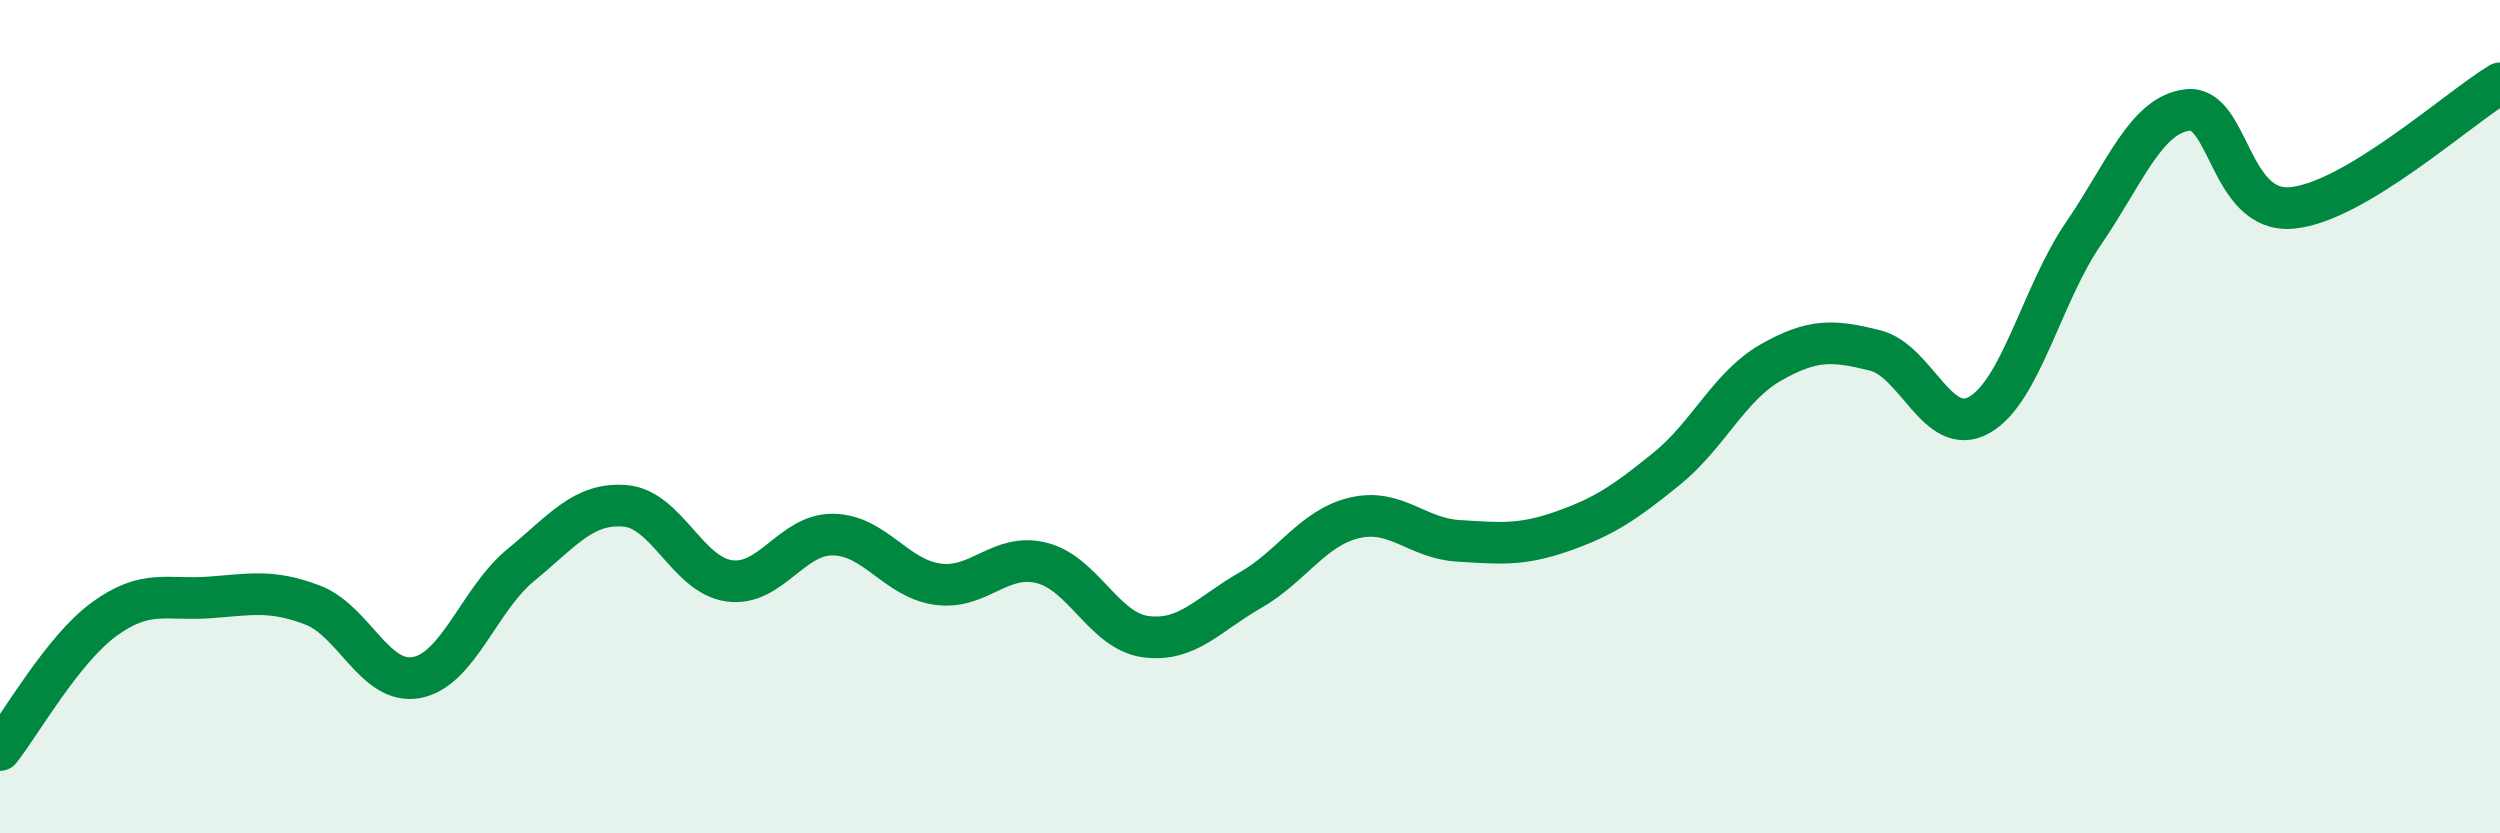
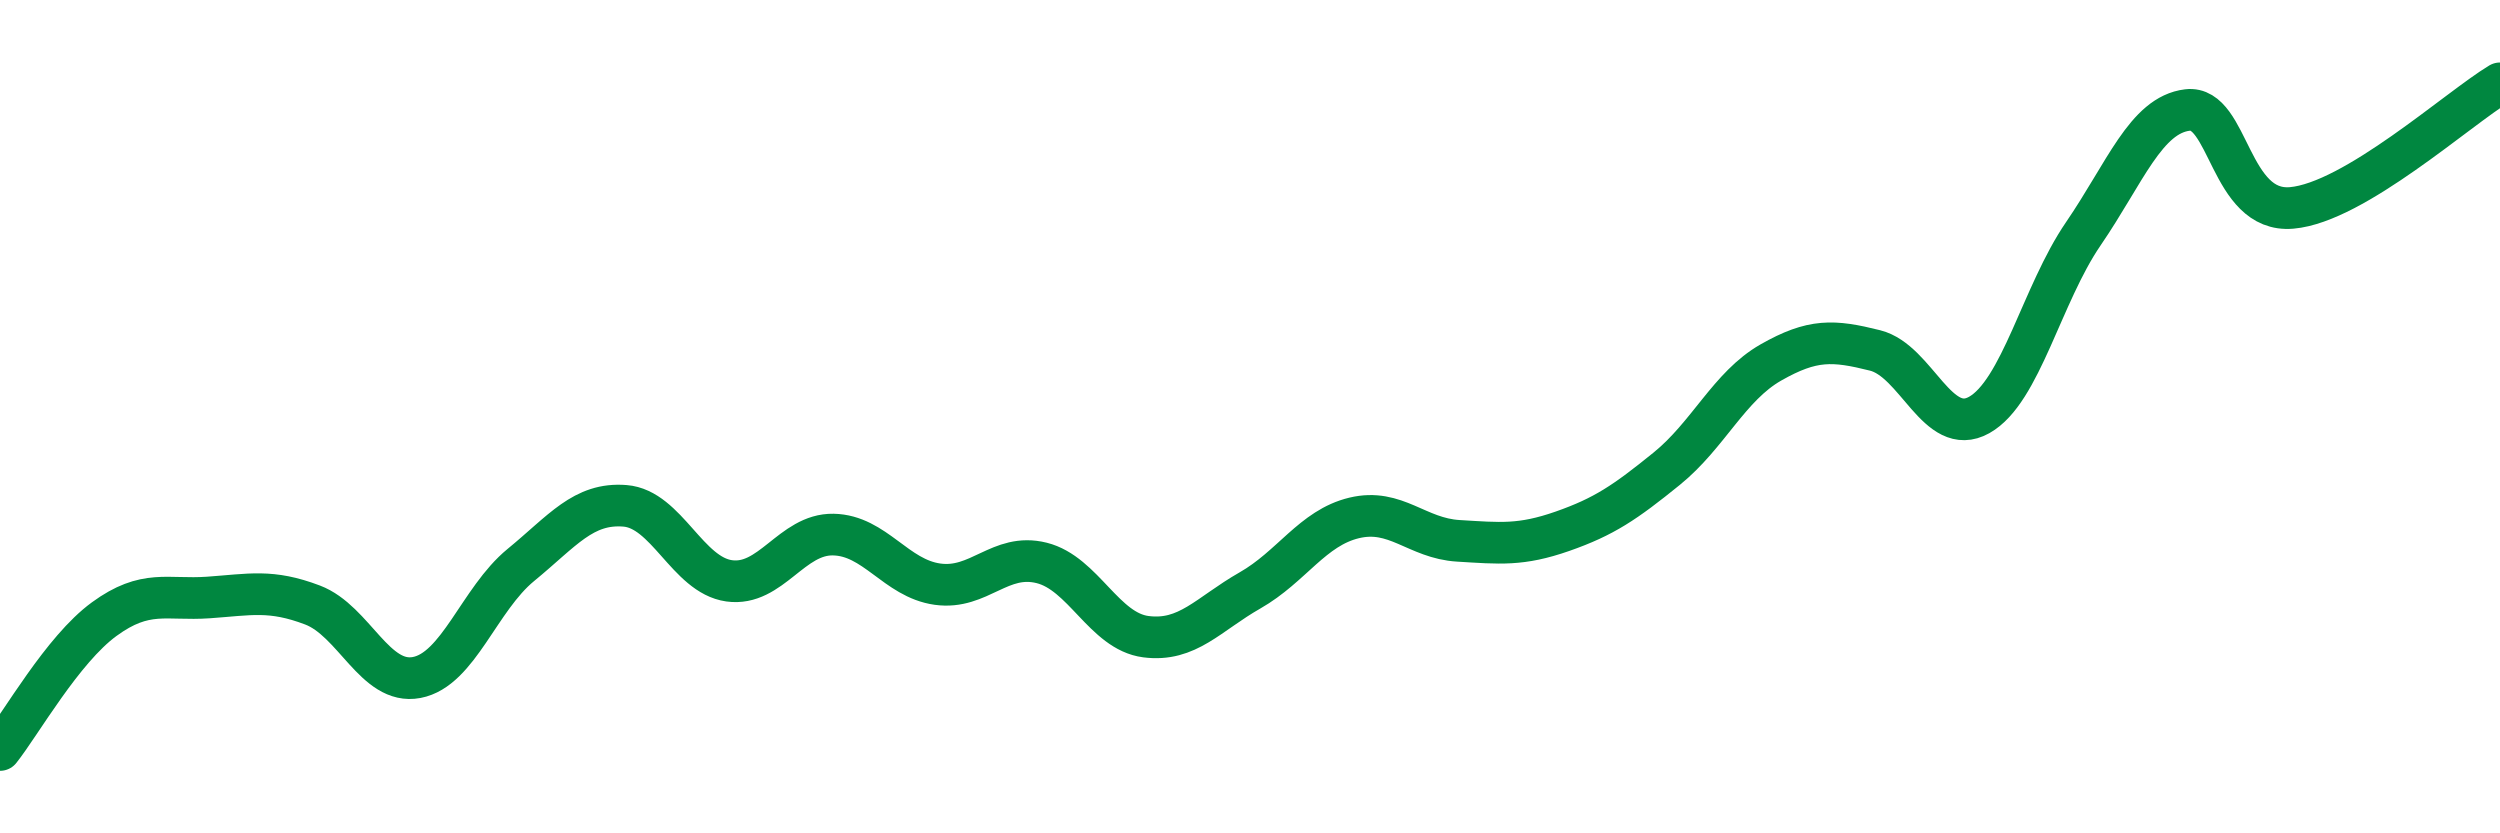
<svg xmlns="http://www.w3.org/2000/svg" width="60" height="20" viewBox="0 0 60 20">
-   <path d="M 0,18 C 0.5,17.37 1.5,15.59 2.5,14.86 C 3.5,14.13 4,14.41 5,14.34 C 6,14.27 6.5,14.14 7.5,14.52 C 8.5,14.9 9,16.45 10,16.26 C 11,16.07 11.5,14.38 12.5,13.56 C 13.5,12.74 14,12.06 15,12.14 C 16,12.22 16.5,13.8 17.5,13.94 C 18.5,14.08 19,12.81 20,12.83 C 21,12.85 21.5,13.88 22.5,14.02 C 23.5,14.16 24,13.26 25,13.51 C 26,13.76 26.5,15.15 27.5,15.28 C 28.5,15.41 29,14.74 30,14.17 C 31,13.6 31.5,12.67 32.5,12.43 C 33.5,12.19 34,12.92 35,12.98 C 36,13.04 36.5,13.1 37.5,12.75 C 38.5,12.4 39,12.06 40,11.25 C 41,10.44 41.5,9.27 42.5,8.7 C 43.5,8.13 44,8.16 45,8.41 C 46,8.66 46.5,10.52 47.5,9.96 C 48.5,9.4 49,7.07 50,5.61 C 51,4.15 51.5,2.76 52.5,2.64 C 53.5,2.52 53.5,5.12 55,4.99 C 56.5,4.86 59,2.6 60,2L60 20L0 20Z" fill="#008740" opacity="0.1" stroke-linecap="round" stroke-linejoin="round" />
  <path d="M 0,18 C 0.5,17.37 1.5,15.59 2.5,14.86 C 3.5,14.13 4,14.41 5,14.34 C 6,14.27 6.5,14.14 7.5,14.52 C 8.5,14.9 9,16.45 10,16.26 C 11,16.07 11.5,14.38 12.5,13.56 C 13.5,12.74 14,12.06 15,12.14 C 16,12.22 16.5,13.8 17.5,13.94 C 18.5,14.08 19,12.81 20,12.83 C 21,12.85 21.5,13.88 22.5,14.02 C 23.5,14.16 24,13.26 25,13.51 C 26,13.76 26.5,15.15 27.5,15.28 C 28.5,15.41 29,14.74 30,14.17 C 31,13.6 31.5,12.67 32.5,12.43 C 33.5,12.19 34,12.92 35,12.98 C 36,13.04 36.5,13.1 37.5,12.75 C 38.5,12.4 39,12.06 40,11.25 C 41,10.44 41.5,9.27 42.5,8.7 C 43.5,8.13 44,8.16 45,8.41 C 46,8.66 46.5,10.52 47.5,9.96 C 48.5,9.4 49,7.07 50,5.61 C 51,4.15 51.5,2.76 52.5,2.64 C 53.5,2.52 53.5,5.12 55,4.99 C 56.5,4.86 59,2.6 60,2" stroke="#008740" stroke-width="1" fill="none" stroke-linecap="round" stroke-linejoin="round" />
</svg>